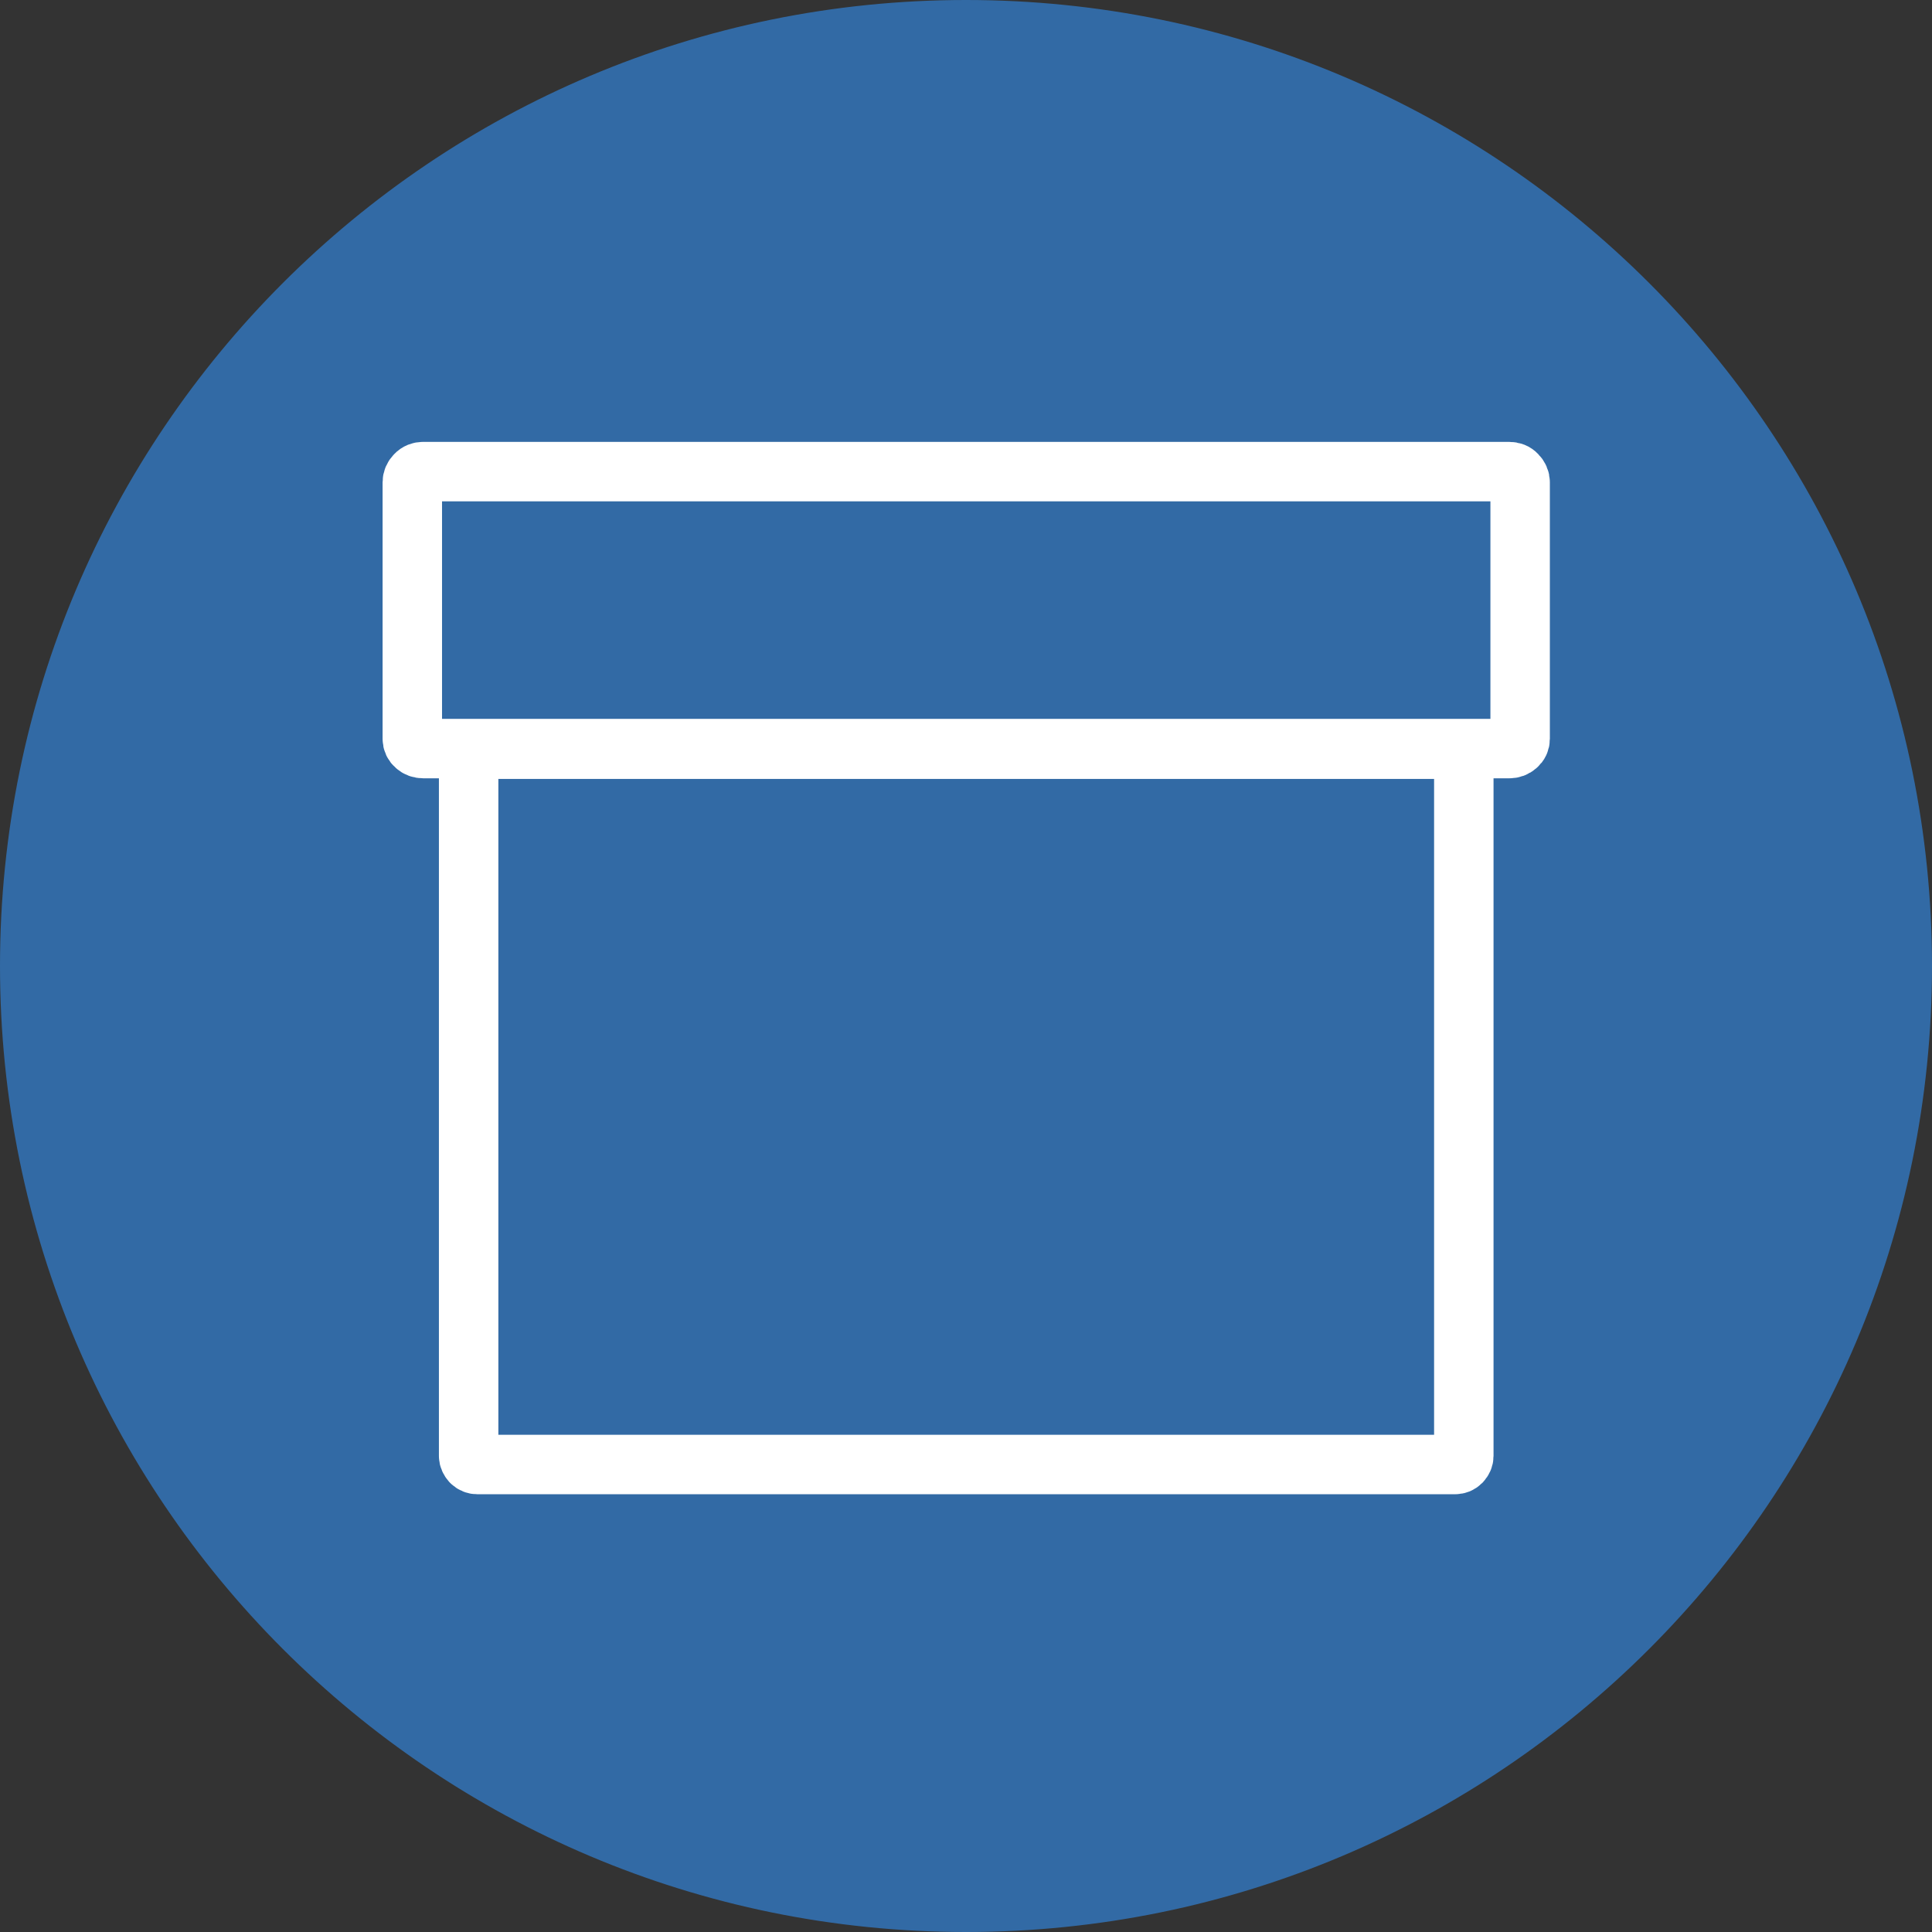
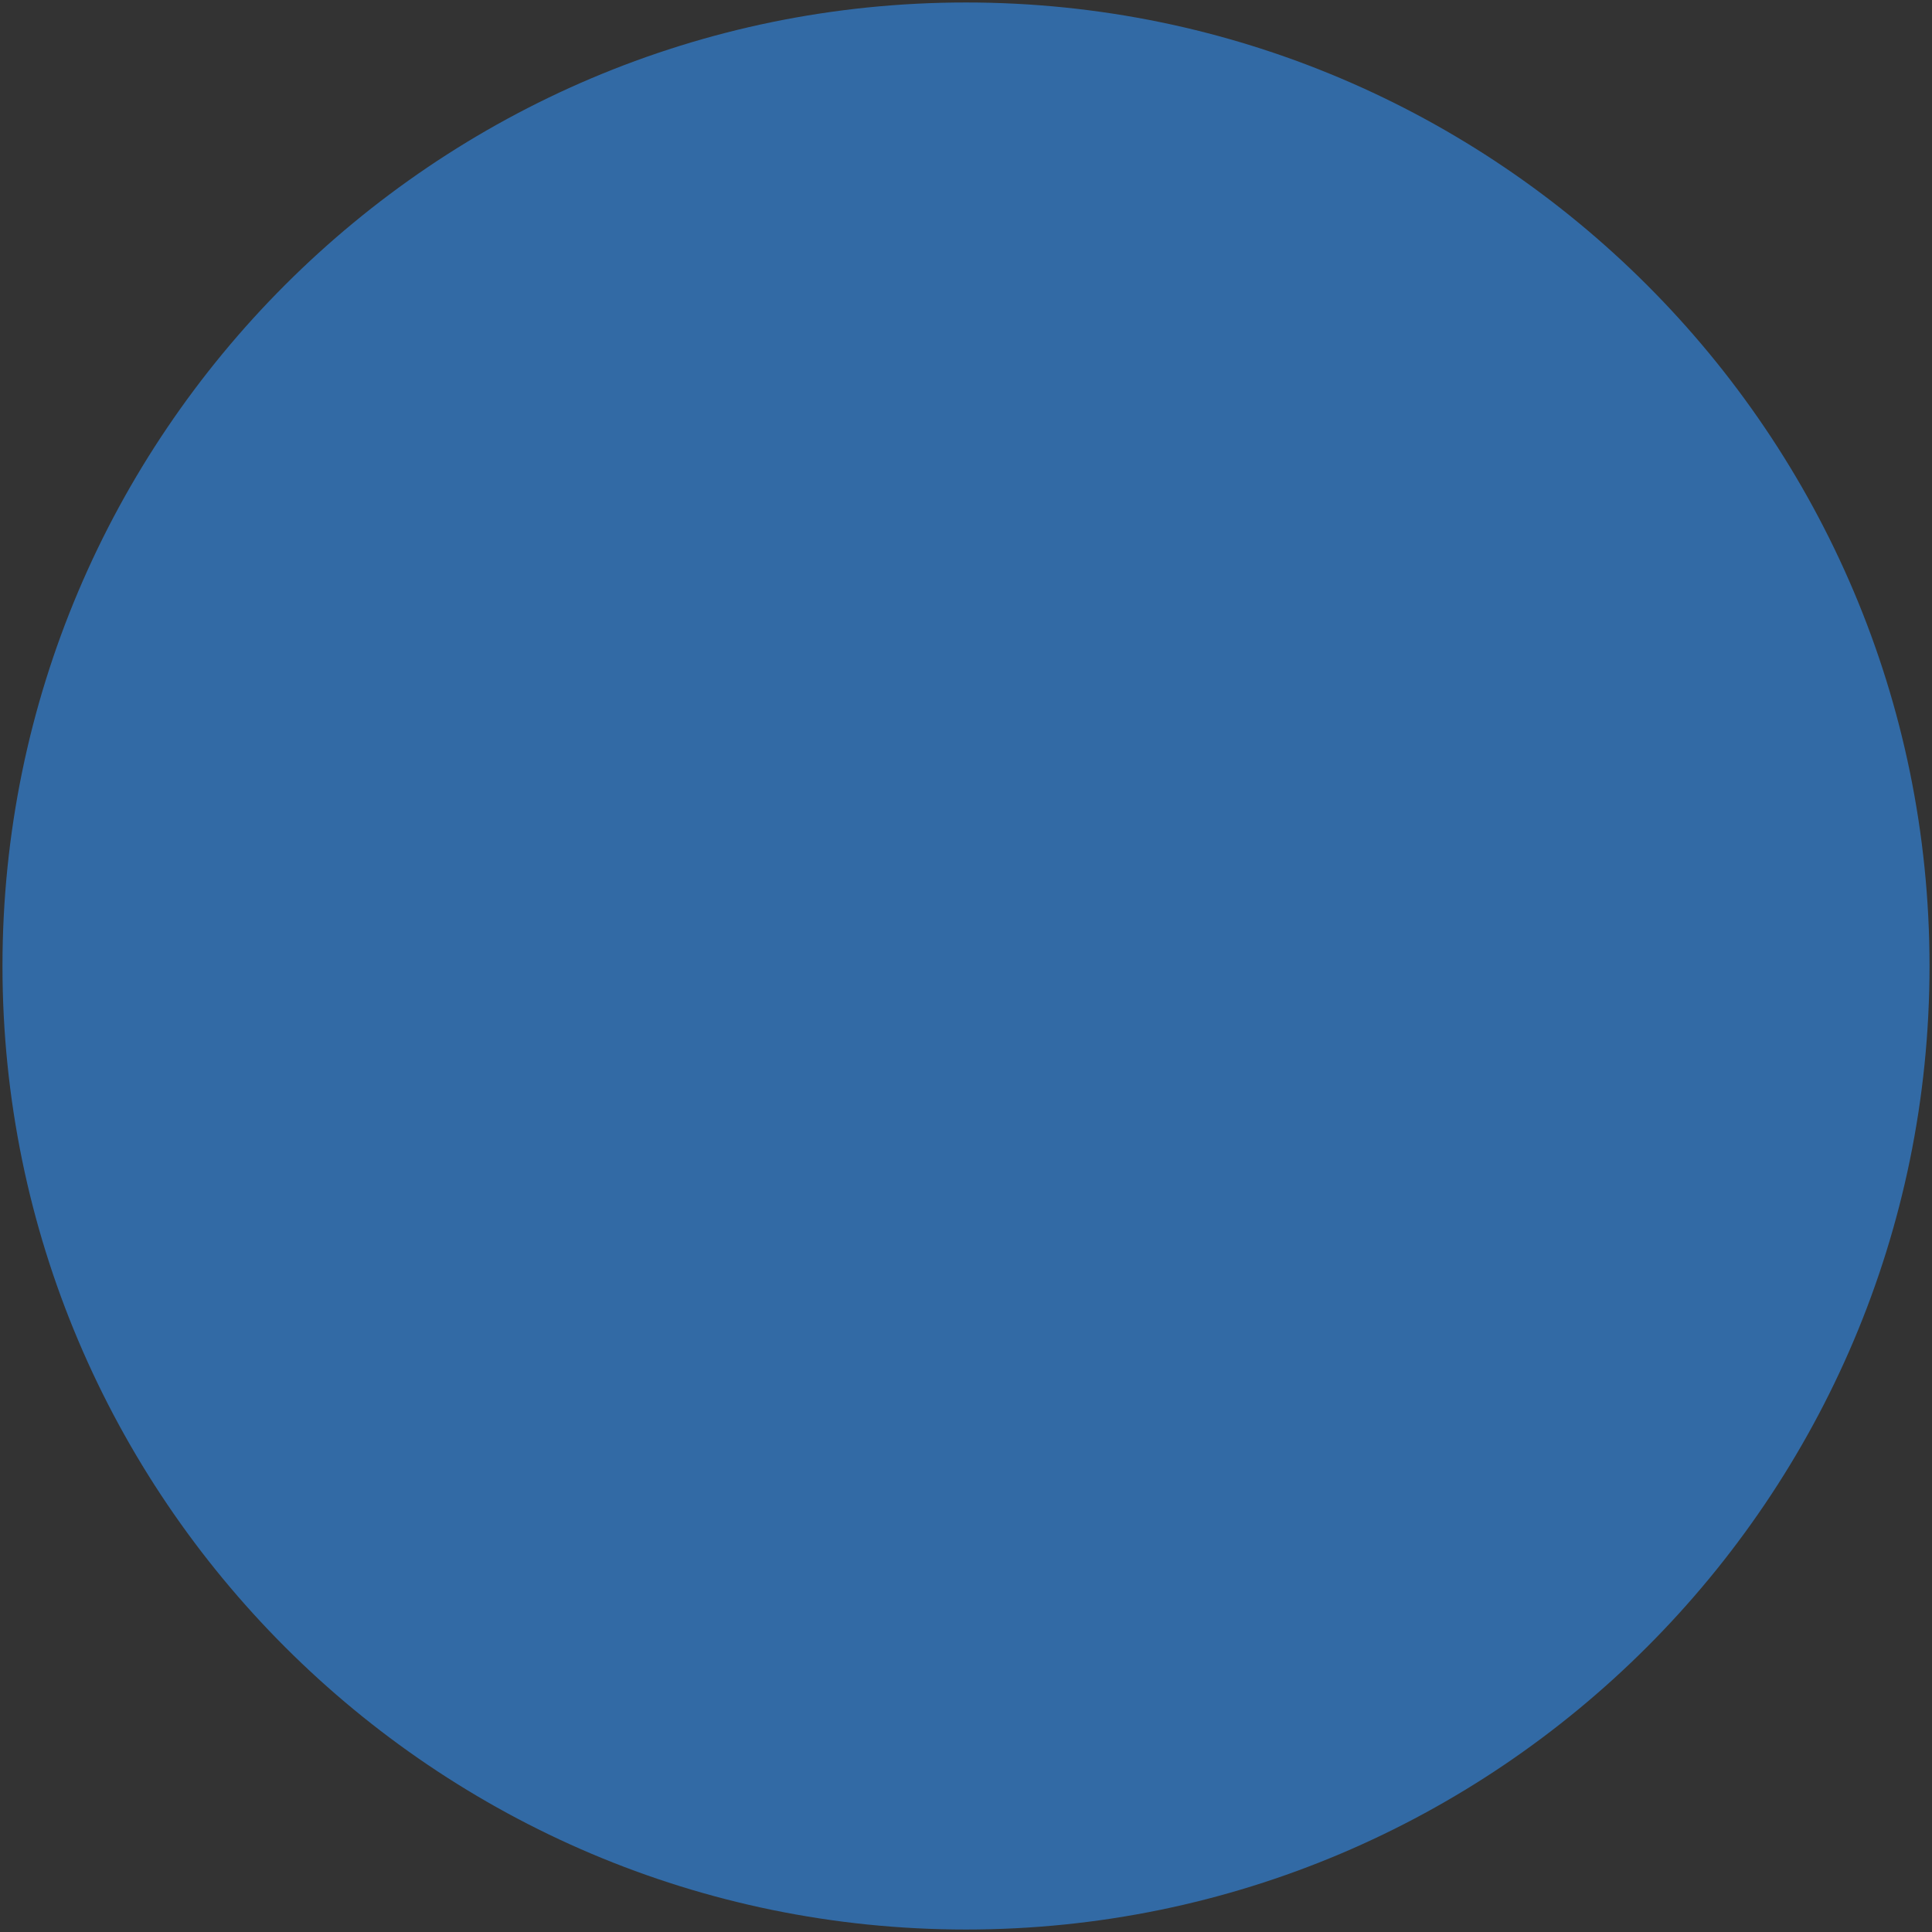
<svg xmlns="http://www.w3.org/2000/svg" id="Layer_1" data-name="Layer 1" viewBox="0 0 390 390">
  <rect x="0" y="0" width="390" height="390" fill="#333333" stroke="none" />
  <defs>
    <style>
      .cls-1 {
        fill: #326aa5;
      }

      .cls-2 {
        fill: none;
        stroke: #fff;
        stroke-linecap: round;
        stroke-linejoin: round;
        stroke-width: 12px;
      }
    </style>
  </defs>
  <g>
    <path class="cls-1" d="M195,389.5C87.75,389.5.5,302.25.5,195S87.75.5,195,.5s194.5,87.25,194.5,194.5-87.25,194.5-194.5,194.5Z" />
-     <path class="cls-1" d="M195,1c26.19,0,51.6,5.13,75.51,15.25,23.1,9.77,43.85,23.76,61.67,41.58,17.82,17.82,31.81,38.56,41.58,61.67,10.12,23.92,15.25,49.32,15.25,75.51s-5.13,51.6-15.25,75.51c-9.77,23.1-23.76,43.85-41.58,61.67s-38.56,31.81-61.67,41.58c-23.92,10.12-49.32,15.25-75.51,15.25s-51.6-5.13-75.51-15.25c-23.1-9.77-43.85-23.76-61.67-41.58-17.82-17.82-31.81-38.56-41.58-61.67C6.13,246.6,1,221.19,1,195s5.13-51.6,15.25-75.51c9.77-23.1,23.76-43.85,41.58-61.67,17.82-17.82,38.56-31.81,61.67-41.58C143.4,6.13,168.81,1,195,1M195,0C87.3,0,0,87.3,0,195s87.3,195,195,195,195-87.3,195-195S302.7,0,195,0h0Z" />
  </g>
-   <path class="cls-2" d="M85.43,95.2c-.6,0-1.12.19-1.53.63-.45.45-.67.97-.67,1.53v51.77c0,.56.22,1.04.67,1.42.41.37.93.56,1.53.56h219.23c.6,0,1.12-.19,1.53-.56.45-.37.67-.86.67-1.42v-51.77c0-.56-.22-1.08-.67-1.53-.41-.45-.93-.63-1.53-.63H85.43ZM96.35,151.24c-.43,0-.86.19-1.23.56-.34.37-.52.8-.52,1.19v140.93c0,.39.19.82.52,1.19.37.37.78.52,1.23.52h197.39c.45,0,.86-.15,1.23-.52.34-.37.52-.78.52-1.19v-140.93c0-.41-.19-.82-.52-1.19-.37-.37-.8-.56-1.23-.56H96.35Z" />
</svg>